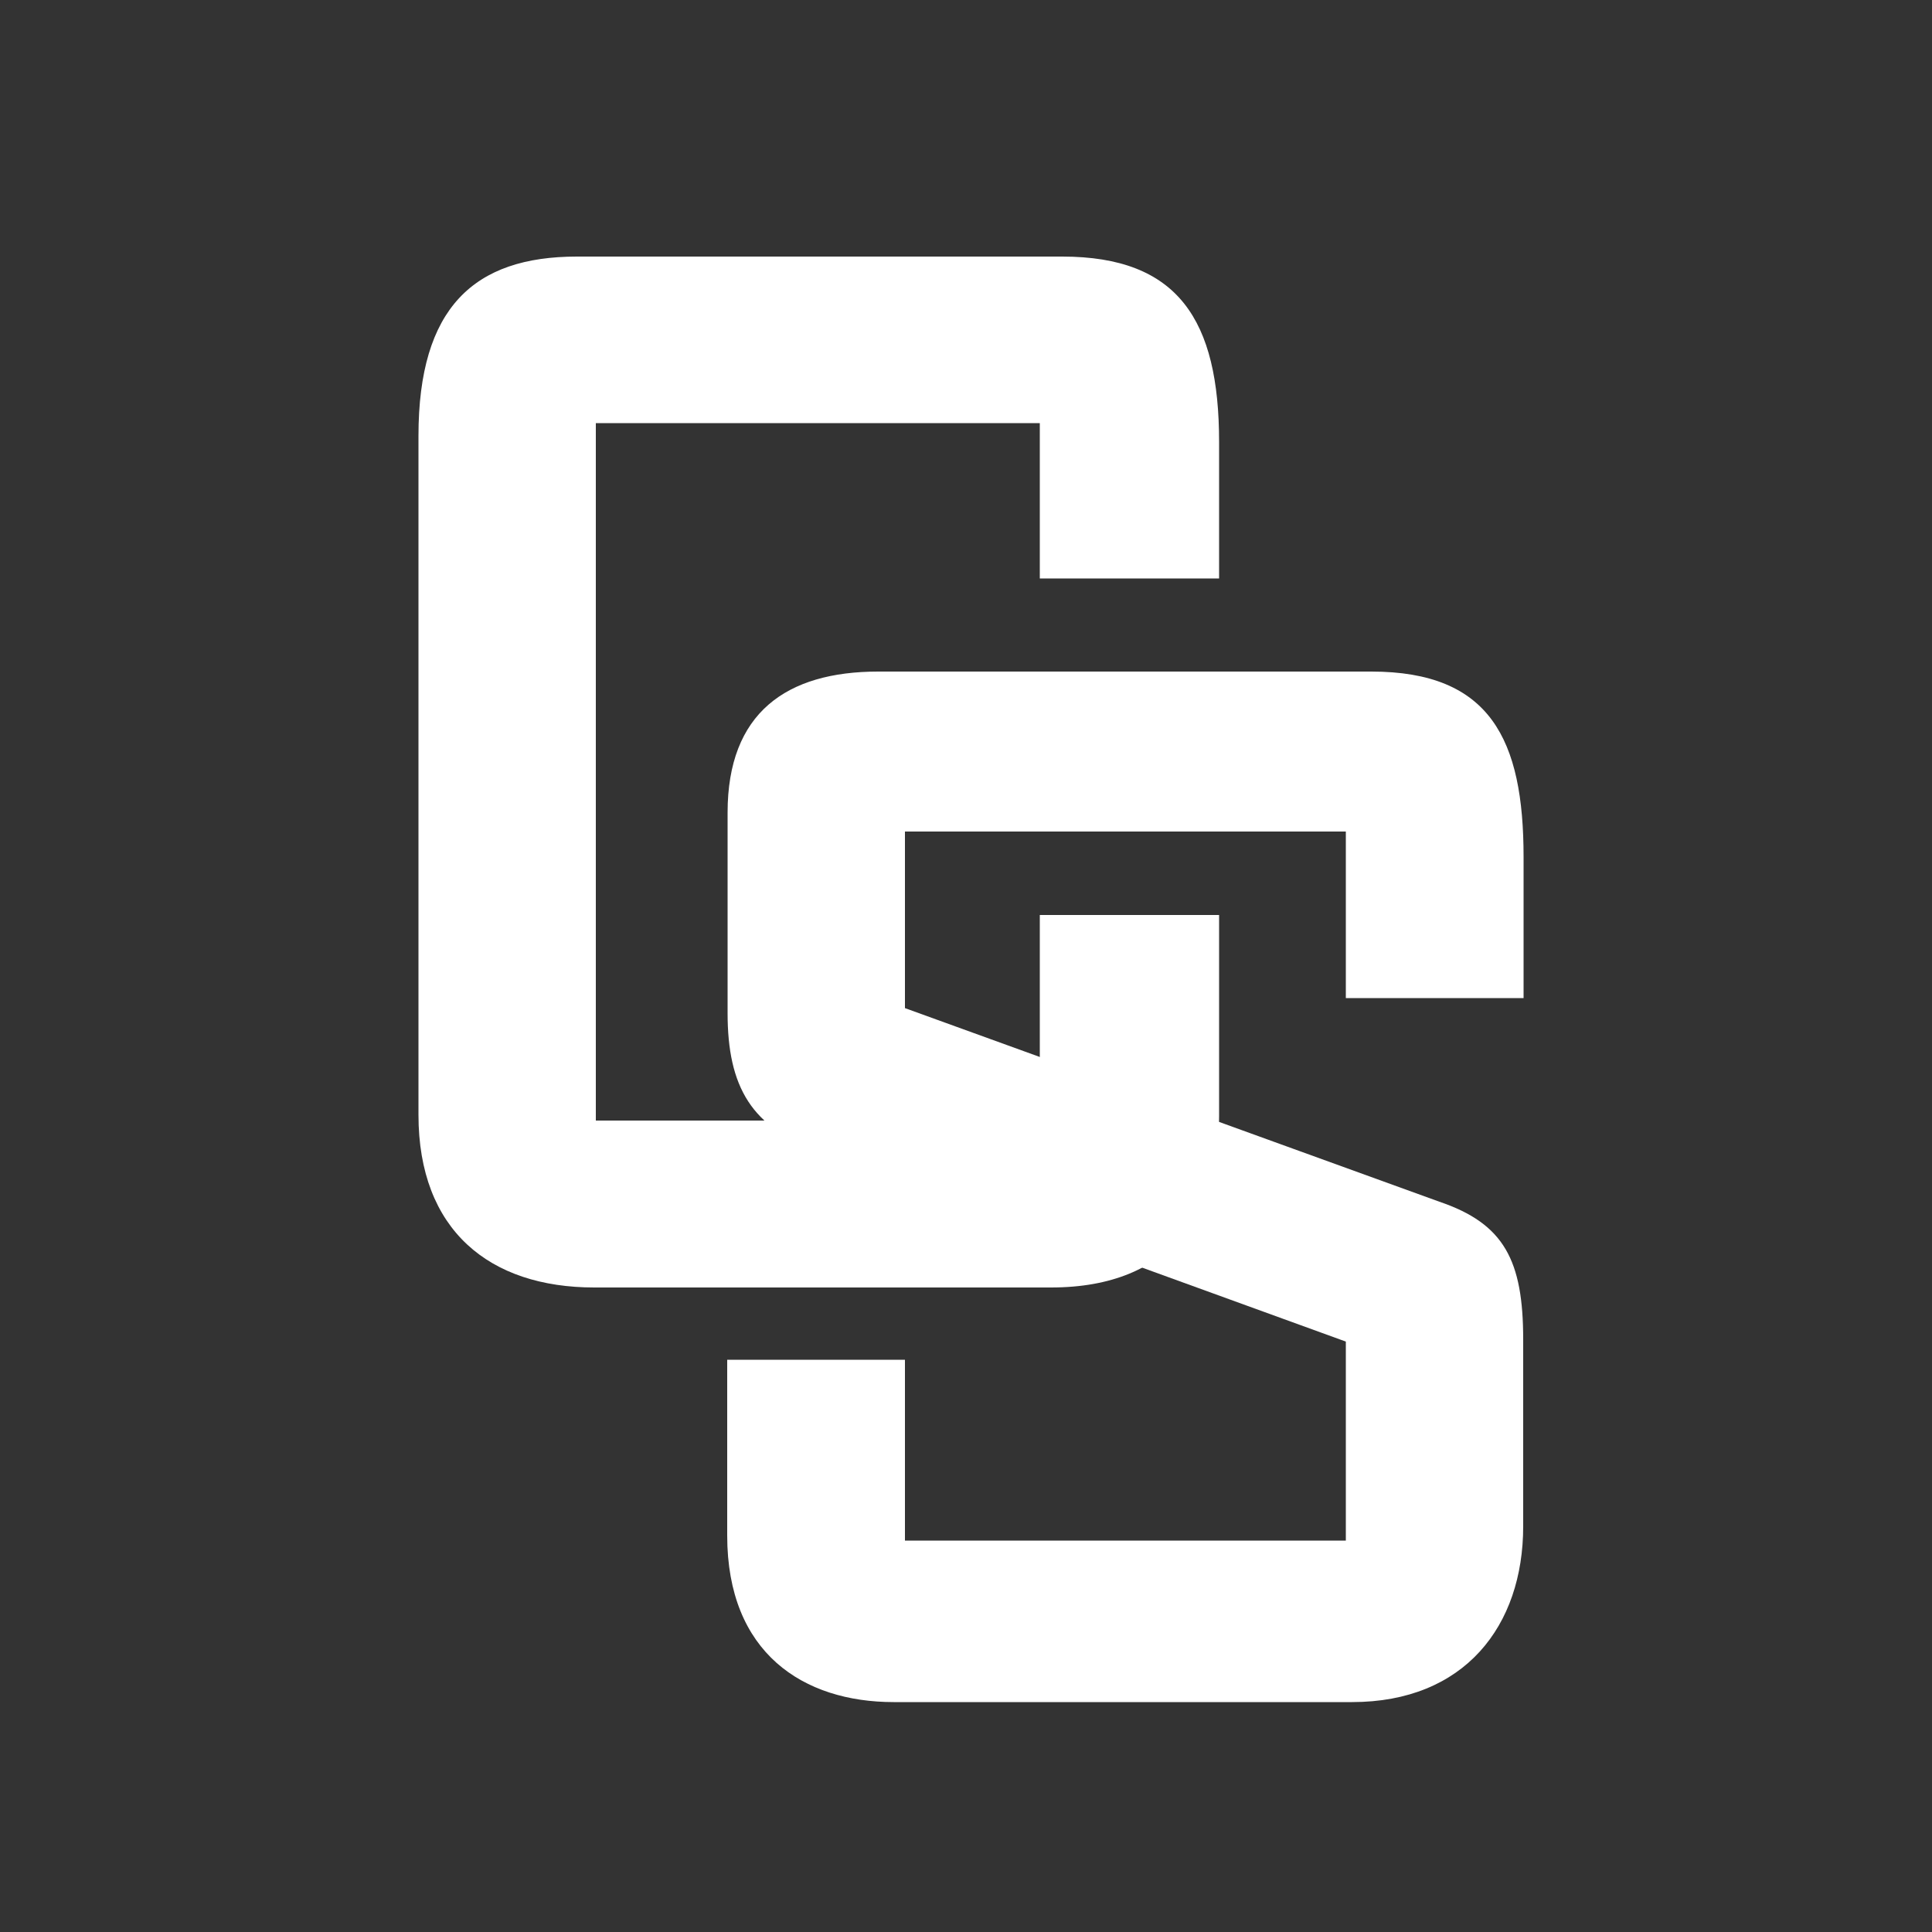
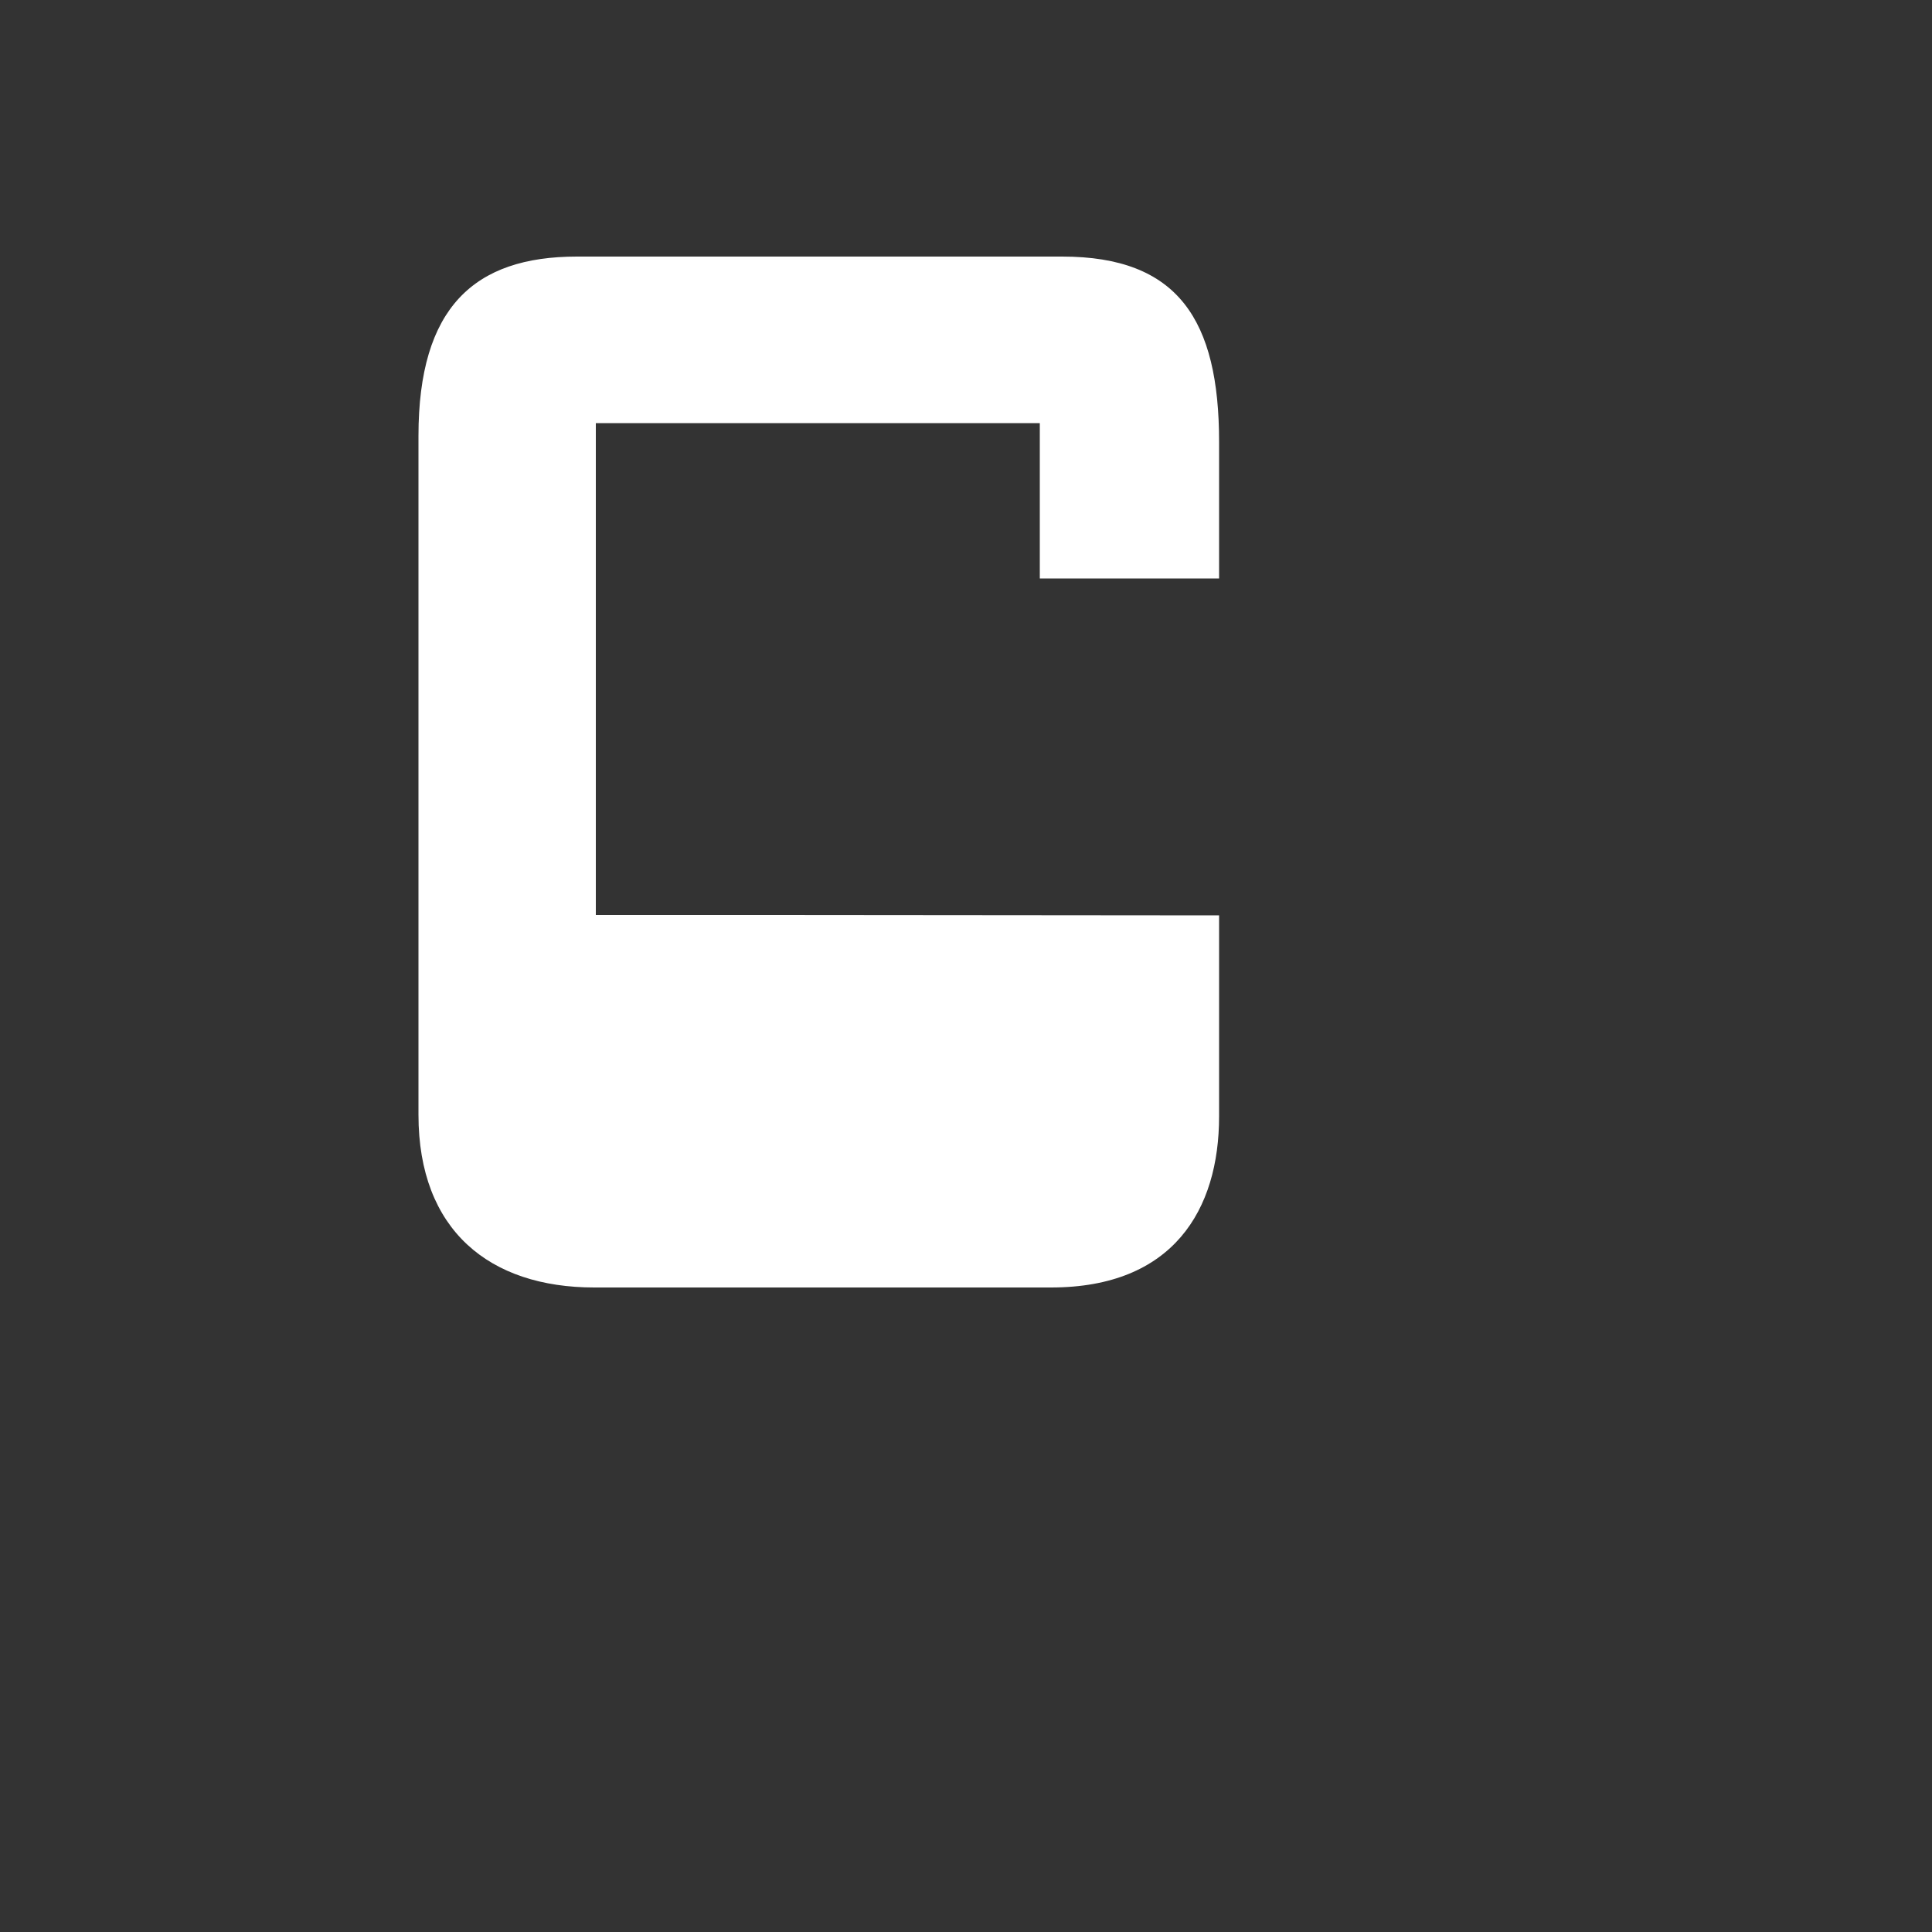
<svg xmlns="http://www.w3.org/2000/svg" id="Layer_1" version="1.1" viewBox="0 0 500 500">
  <rect x="0" y="0" width="500" height="500" fill="#333333" stroke="none" />
  <defs>
    <style>
      .st0 {
        fill: #e10034;
      }

      .st1 {
        fill: #fff;
      }

      .st2 {
        display: none;
      }
    </style>
  </defs>
  <g id="Background" class="st2">
-     <rect class="st0" x="121.2" y="176.1" width="256.8" height="147.8" />
-   </g>
-   <path class="st1" d="M315.5,236.9v52c0,24.2-11.9,44.3-43.5,44.3h-118.2c-27.1,0-45.5-14.8-45.5-44.7V112.8c0-33.2,14.4-46.4,41-46.4h125.6c30,0,40.6,16.4,40.6,48v35.3h-46.4v-40.2h-114.9v180.5h114.9v-53.2h46.4Z" />
-   <path class="st1" d="M394.2,395c0,25.8-15.2,45.5-44.3,45.5h-118.6c-23.4,0-43.1-12.7-43.1-43.1v-45.5h46v46.8h114.1v-51.5l-135.8-49.3c-18.1-5.7-24.2-16.8-24.2-35.7v-51.9c0-25.8,15.2-36.5,39-36.5h127.6c30.8,0,39.4,17.6,39.4,48v36.5h-46v-43.1h-114.1v45.7l138.3,50.1c16.8,5.7,21.7,15.2,21.7,35.7v48.2Z" />
+     </g>
+   <path class="st1" d="M315.5,236.9v52c0,24.2-11.9,44.3-43.5,44.3h-118.2c-27.1,0-45.5-14.8-45.5-44.7V112.8c0-33.2,14.4-46.4,41-46.4h125.6c30,0,40.6,16.4,40.6,48v35.3h-46.4v-40.2h-114.9v180.5v-53.2h46.4Z" />
</svg>